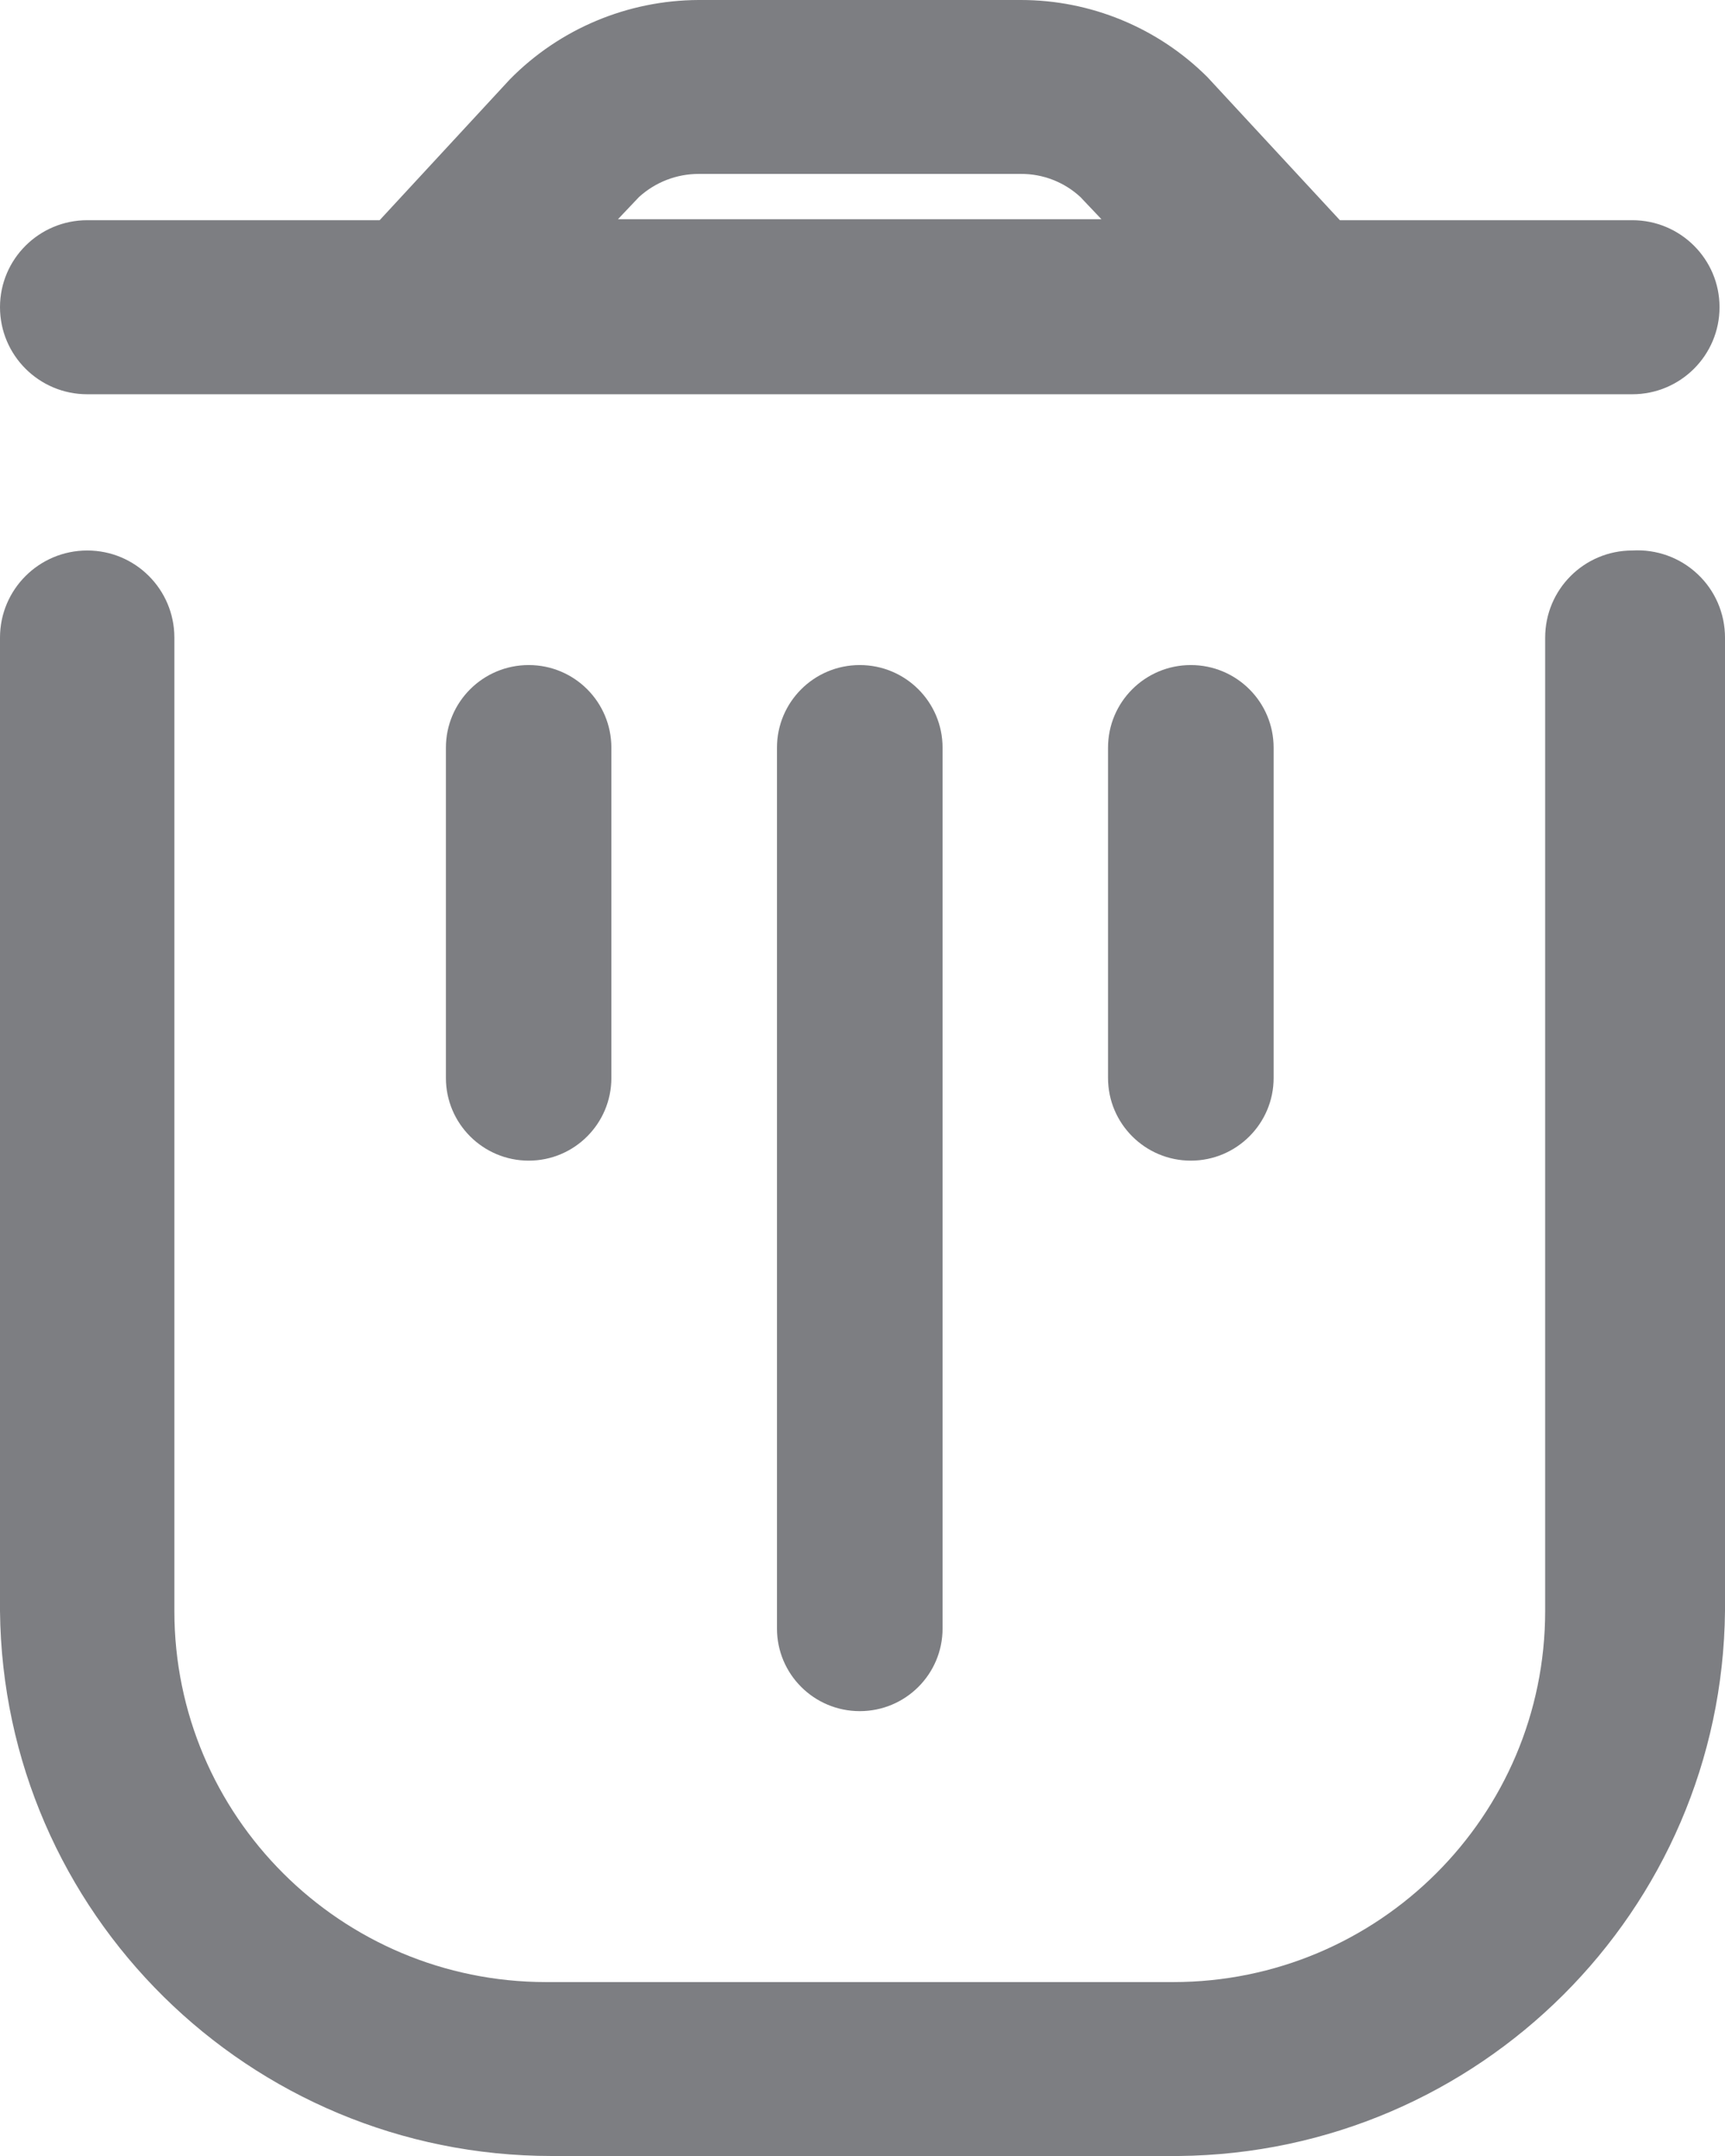
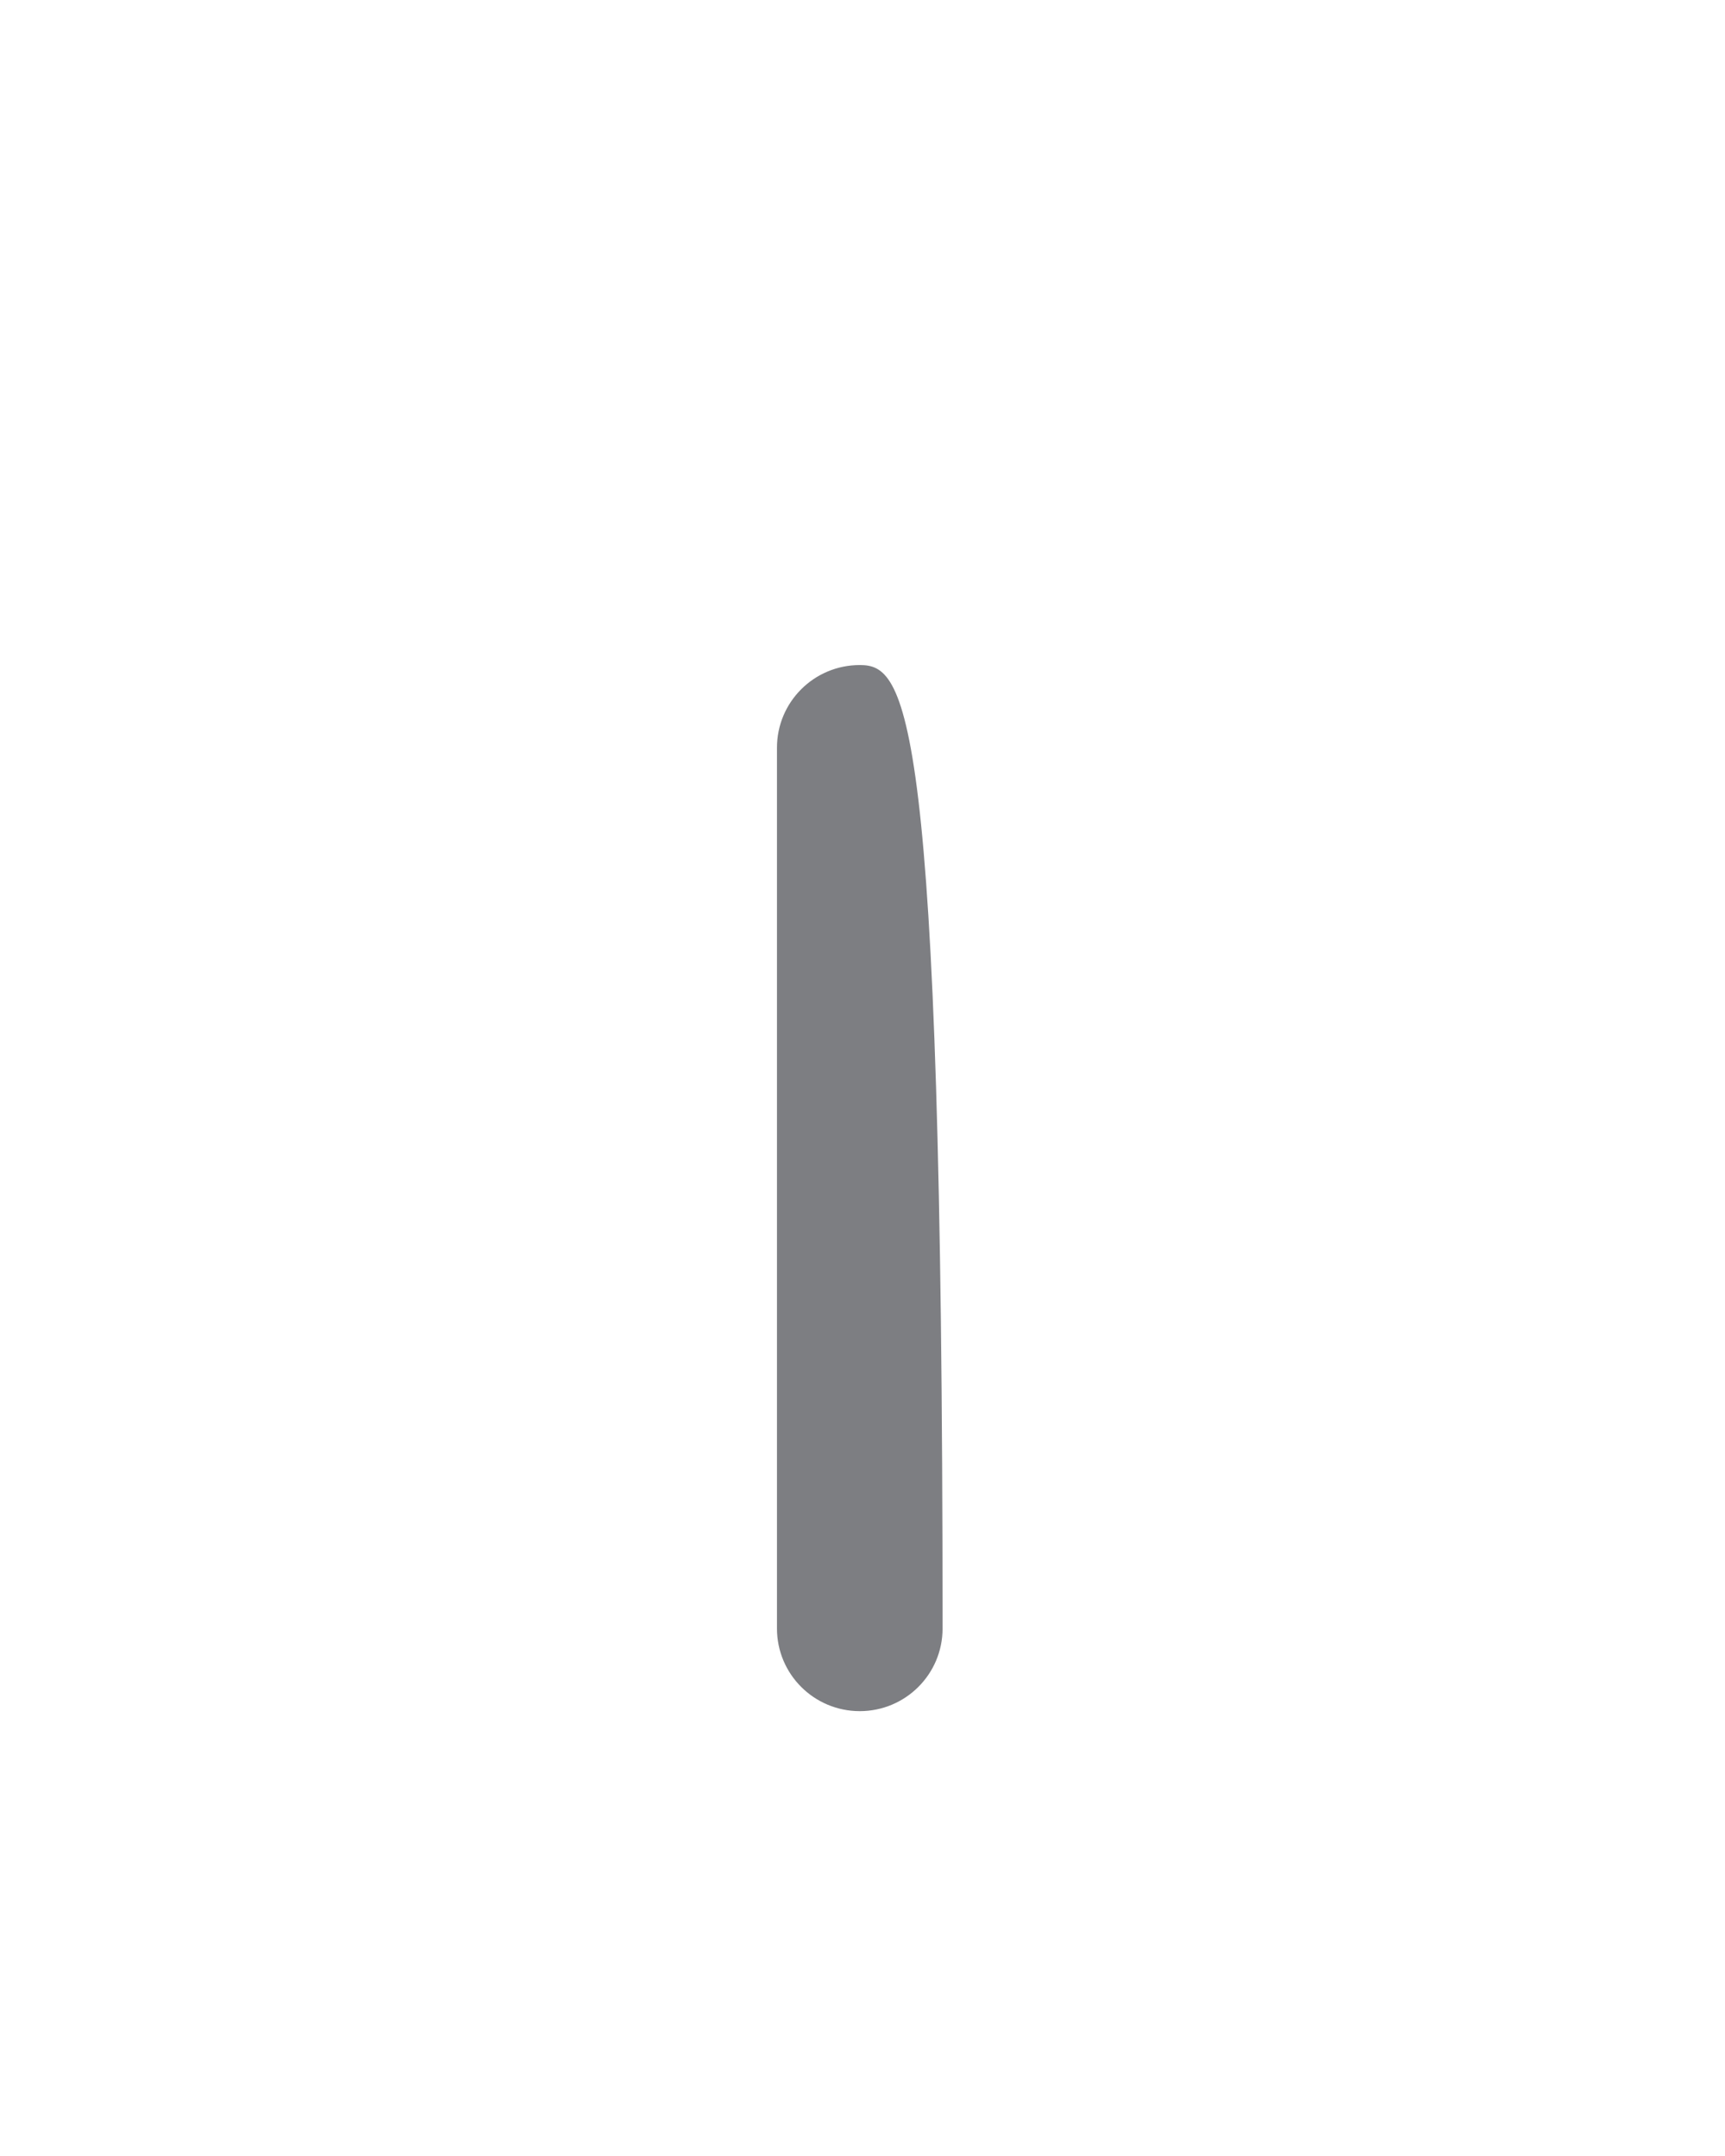
<svg xmlns="http://www.w3.org/2000/svg" width="12" height="15" viewBox="0 0 12 15" fill="none">
-   <path d="M11.355 3.83C11.02 3.83 10.749 4.101 10.749 4.436V11.208C10.749 12.634 9.59 13.79 8.161 13.79H3.8C2.371 13.79 1.213 12.634 1.213 11.208V4.436C1.213 4.101 0.942 3.83 0.607 3.83C0.272 3.83 9.98303e-09 4.101 0 4.436V11.208C0.021 13.308 1.734 15 3.839 15H8.2C10.29 14.979 11.979 13.293 12 11.208V4.436C12 4.268 11.931 4.108 11.809 3.994C11.687 3.879 11.523 3.82 11.355 3.83Z" fill="#7D7E82" />
-   <path fill-rule="evenodd" clip-rule="evenodd" d="M11.355 2.743H0.607C0.272 2.743 0 2.472 0 2.137C0 1.803 0.272 1.532 0.607 1.532H2.641L3.547 0.552C3.893 0.2 4.366 0.002 4.86 1.4057e-10H7.102C7.588 -6.01112e-06 8.055 0.193 8.399 0.536L9.321 1.532H11.355C11.69 1.532 11.962 1.803 11.962 2.137C11.962 2.472 11.69 2.743 11.355 2.743ZM7.102 1.21H4.86C4.706 1.21 4.558 1.268 4.445 1.371L4.299 1.525H7.662L7.516 1.371C7.404 1.267 7.255 1.209 7.102 1.21Z" fill="#7D7E82" />
-   <path d="M3.102 5.202V7.5C3.102 7.817 3.36 8.075 3.678 8.075C3.996 8.075 4.253 7.817 4.253 7.5V5.202C4.253 4.884 3.996 4.627 3.678 4.627C3.36 4.627 3.102 4.884 3.102 5.202Z" fill="#7D7E82" />
-   <path d="M5.405 5.202V11.33C5.405 11.648 5.663 11.905 5.981 11.905C6.299 11.905 6.557 11.648 6.557 11.33V5.202C6.557 4.884 6.299 4.627 5.981 4.627C5.663 4.627 5.405 4.884 5.405 5.202Z" fill="#7D7E82" />
-   <path d="M7.708 5.202V7.5C7.708 7.817 7.966 8.075 8.284 8.075C8.602 8.075 8.86 7.817 8.86 7.5V5.202C8.86 4.884 8.602 4.627 8.284 4.627C7.966 4.627 7.708 4.884 7.708 5.202Z" fill="#7D7E82" />
+   <path d="M5.405 5.202V11.33C5.405 11.648 5.663 11.905 5.981 11.905C6.299 11.905 6.557 11.648 6.557 11.33C6.557 4.884 6.299 4.627 5.981 4.627C5.663 4.627 5.405 4.884 5.405 5.202Z" fill="#7D7E82" />
</svg>